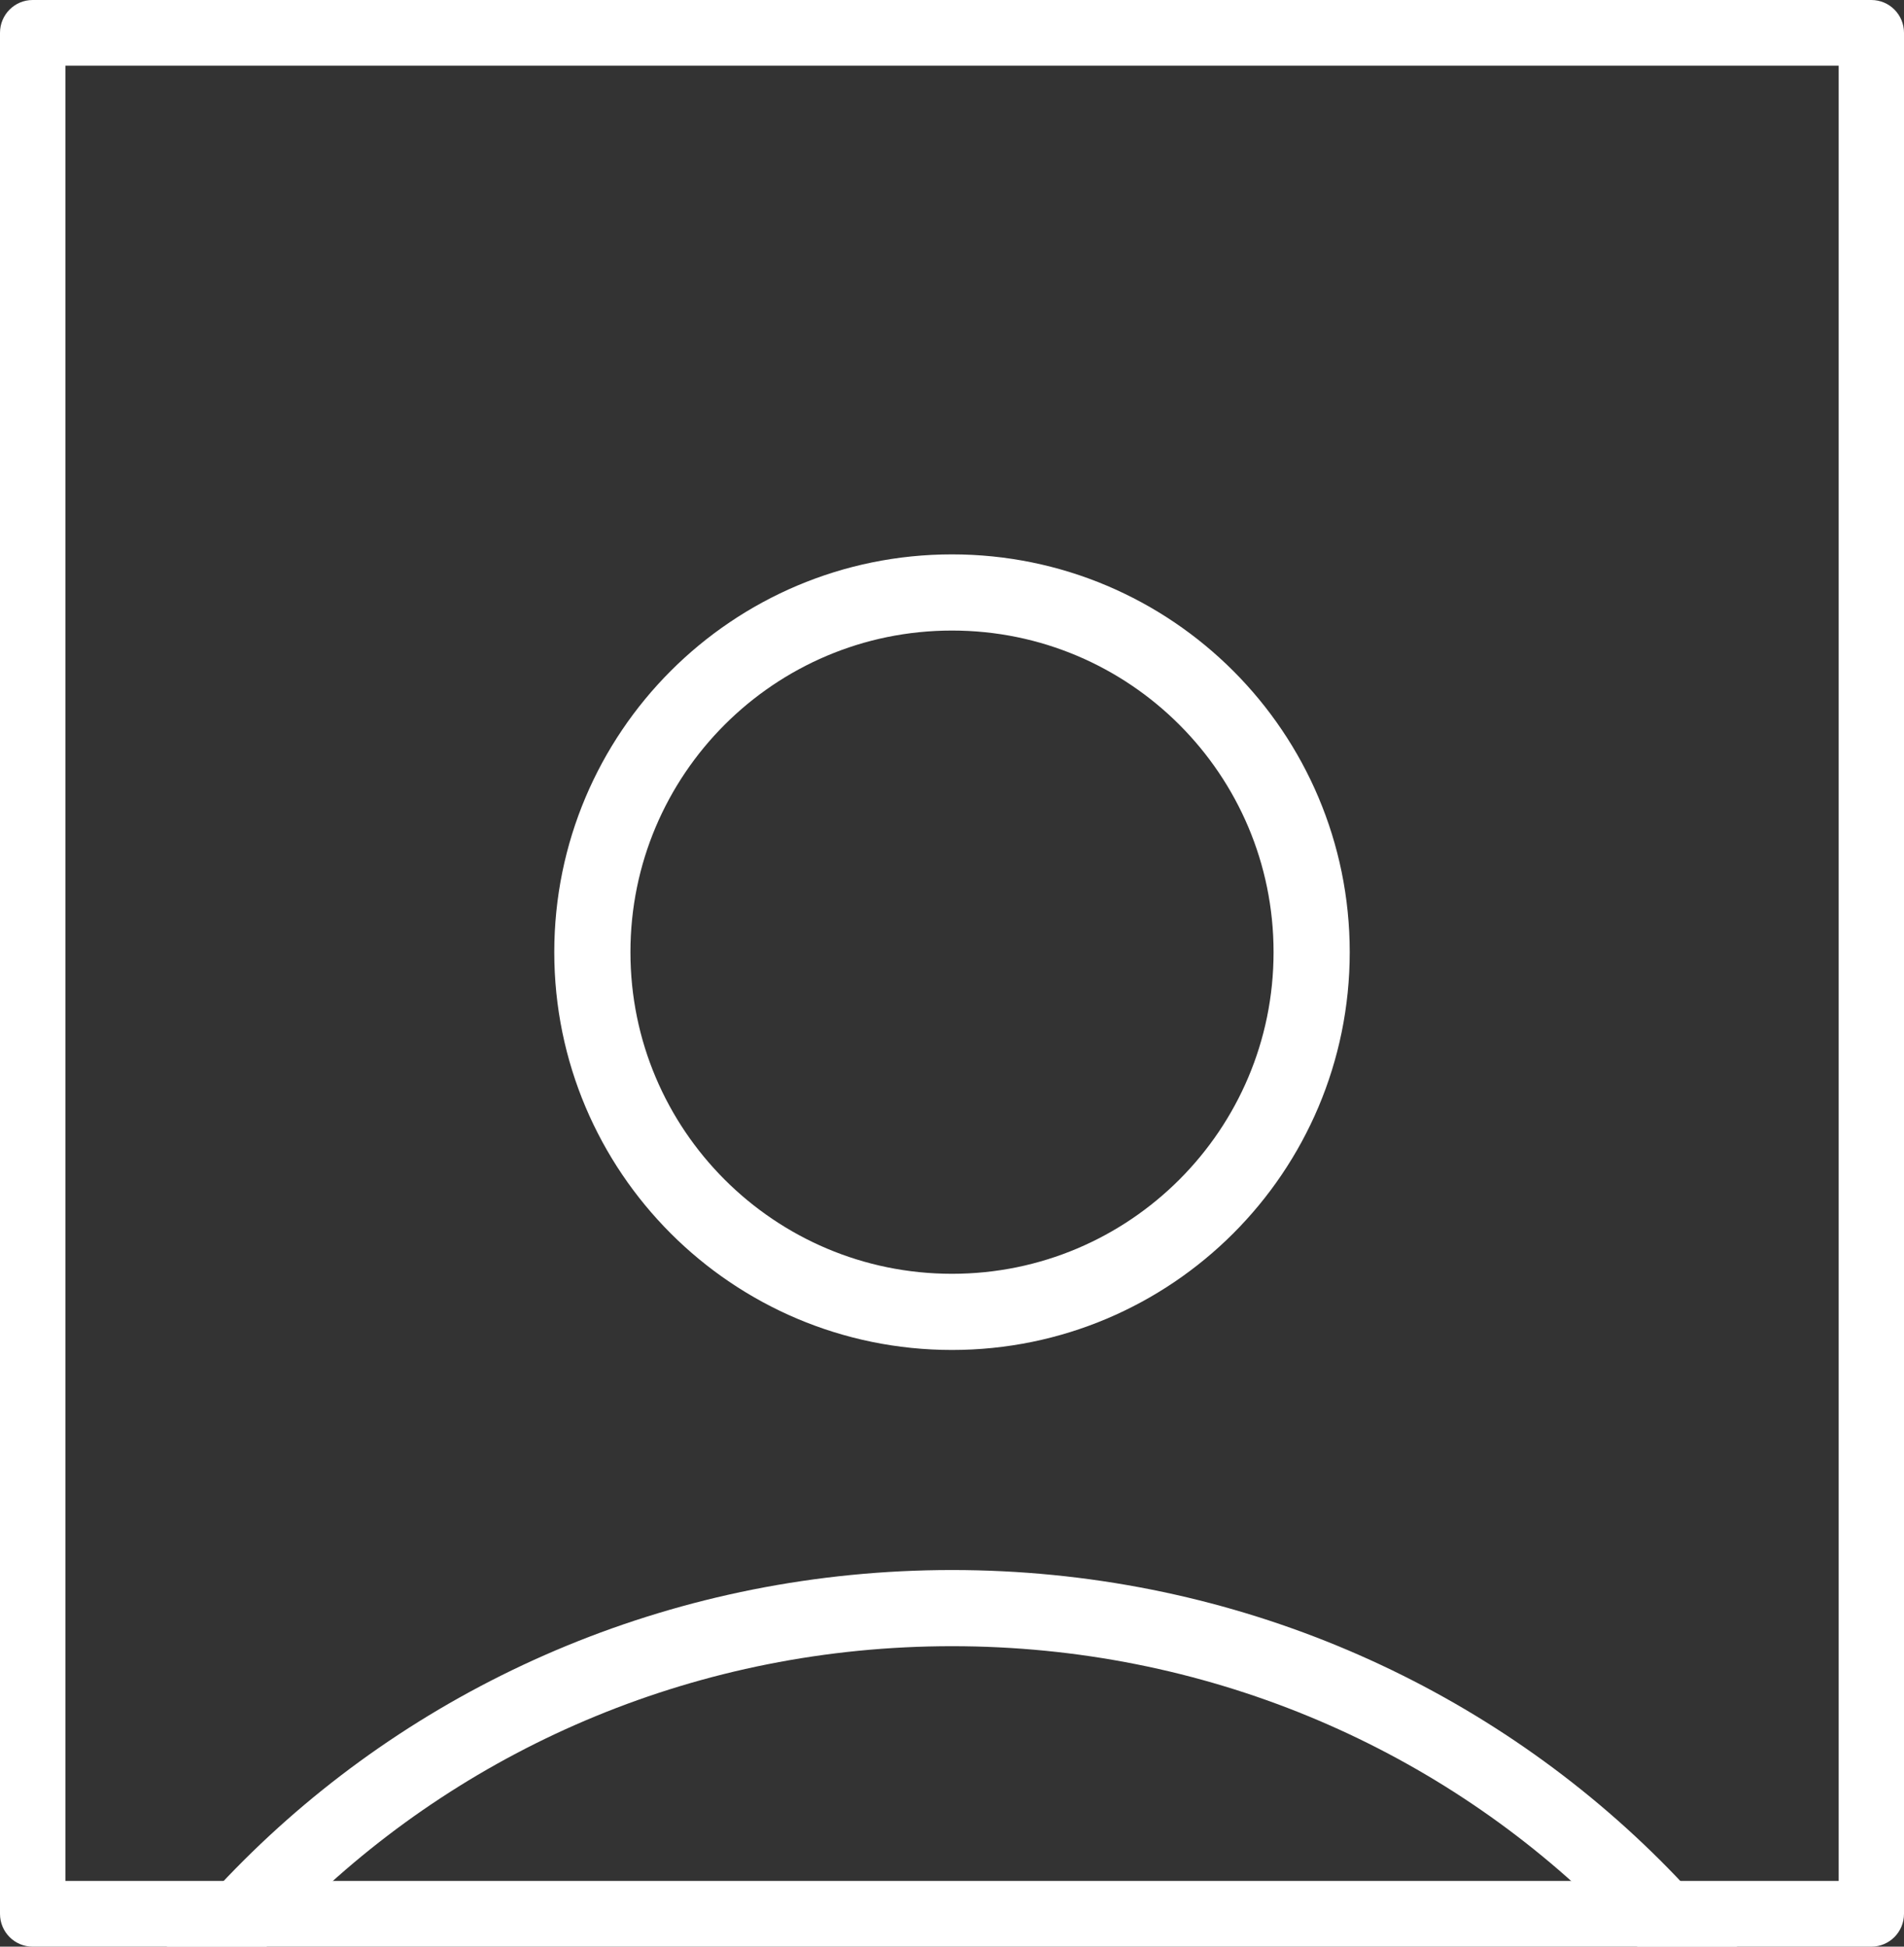
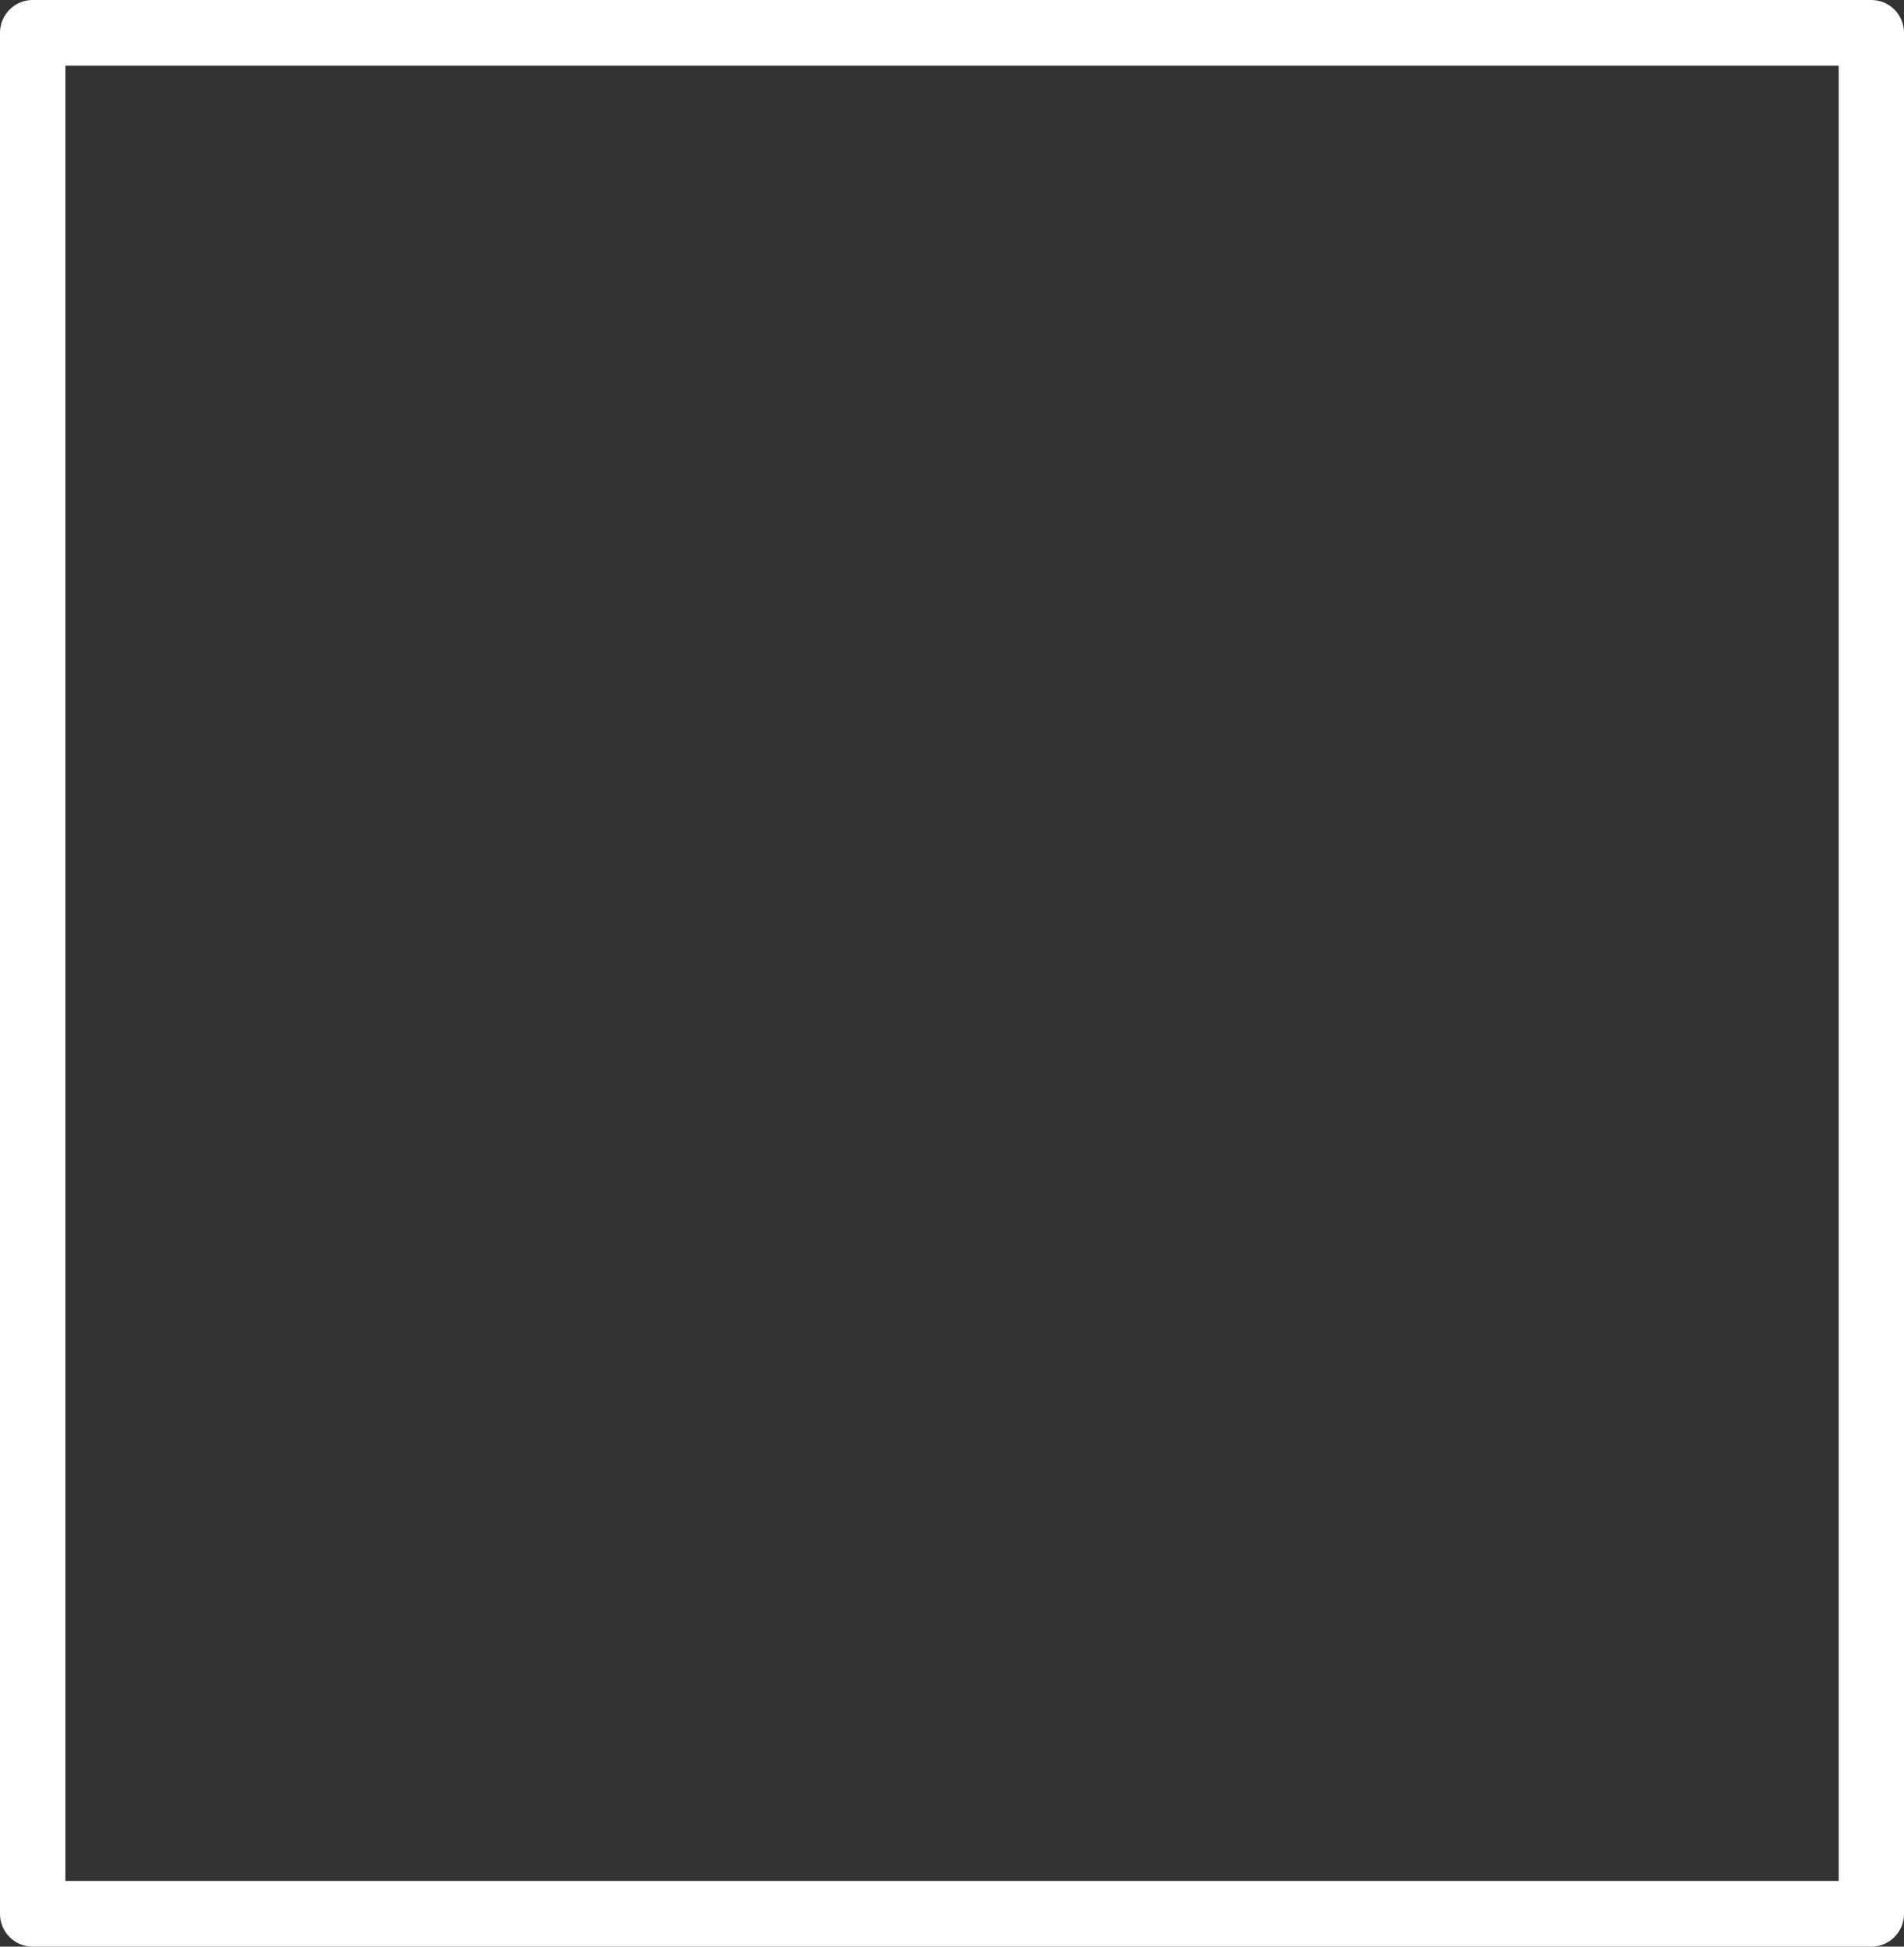
<svg xmlns="http://www.w3.org/2000/svg" width="45" height="46" viewBox="0 0 45 46" fill="none">
  <rect x="0" y="0" width="45" height="46" fill="#333333" stroke="none" />
  <g clip-path="url(#clip0_214_530)">
    <path d="M44.228 46H0.772C0.345 46 0 45.653 0 45.224V0.776C0 0.347 0.345 0 0.772 0H44.228C44.655 0 45 0.347 45 0.776V45.224C45 45.653 44.655 46 44.228 46ZM1.546 44.447H43.456V1.553H1.546V44.447Z" fill="white" />
-     <path d="M0 63V59.875C0 47.794 10.074 38 22.5 38C34.926 38 45 47.794 45 59.875V63" stroke="white" stroke-width="1.8" stroke-linecap="round" stroke-linejoin="round" />
-     <path d="M22.5 31C27.194 31 31 27.194 31 22.5C31 17.806 27.194 14 22.5 14C17.806 14 14 17.806 14 22.5C14 27.194 17.806 31 22.5 31Z" stroke="white" stroke-width="1.8" stroke-linecap="round" stroke-linejoin="round" />
  </g>
  <defs>
    <clipPath id="clip0_214_530">
      <rect width="45" height="46" fill="white" />
    </clipPath>
  </defs>
</svg>